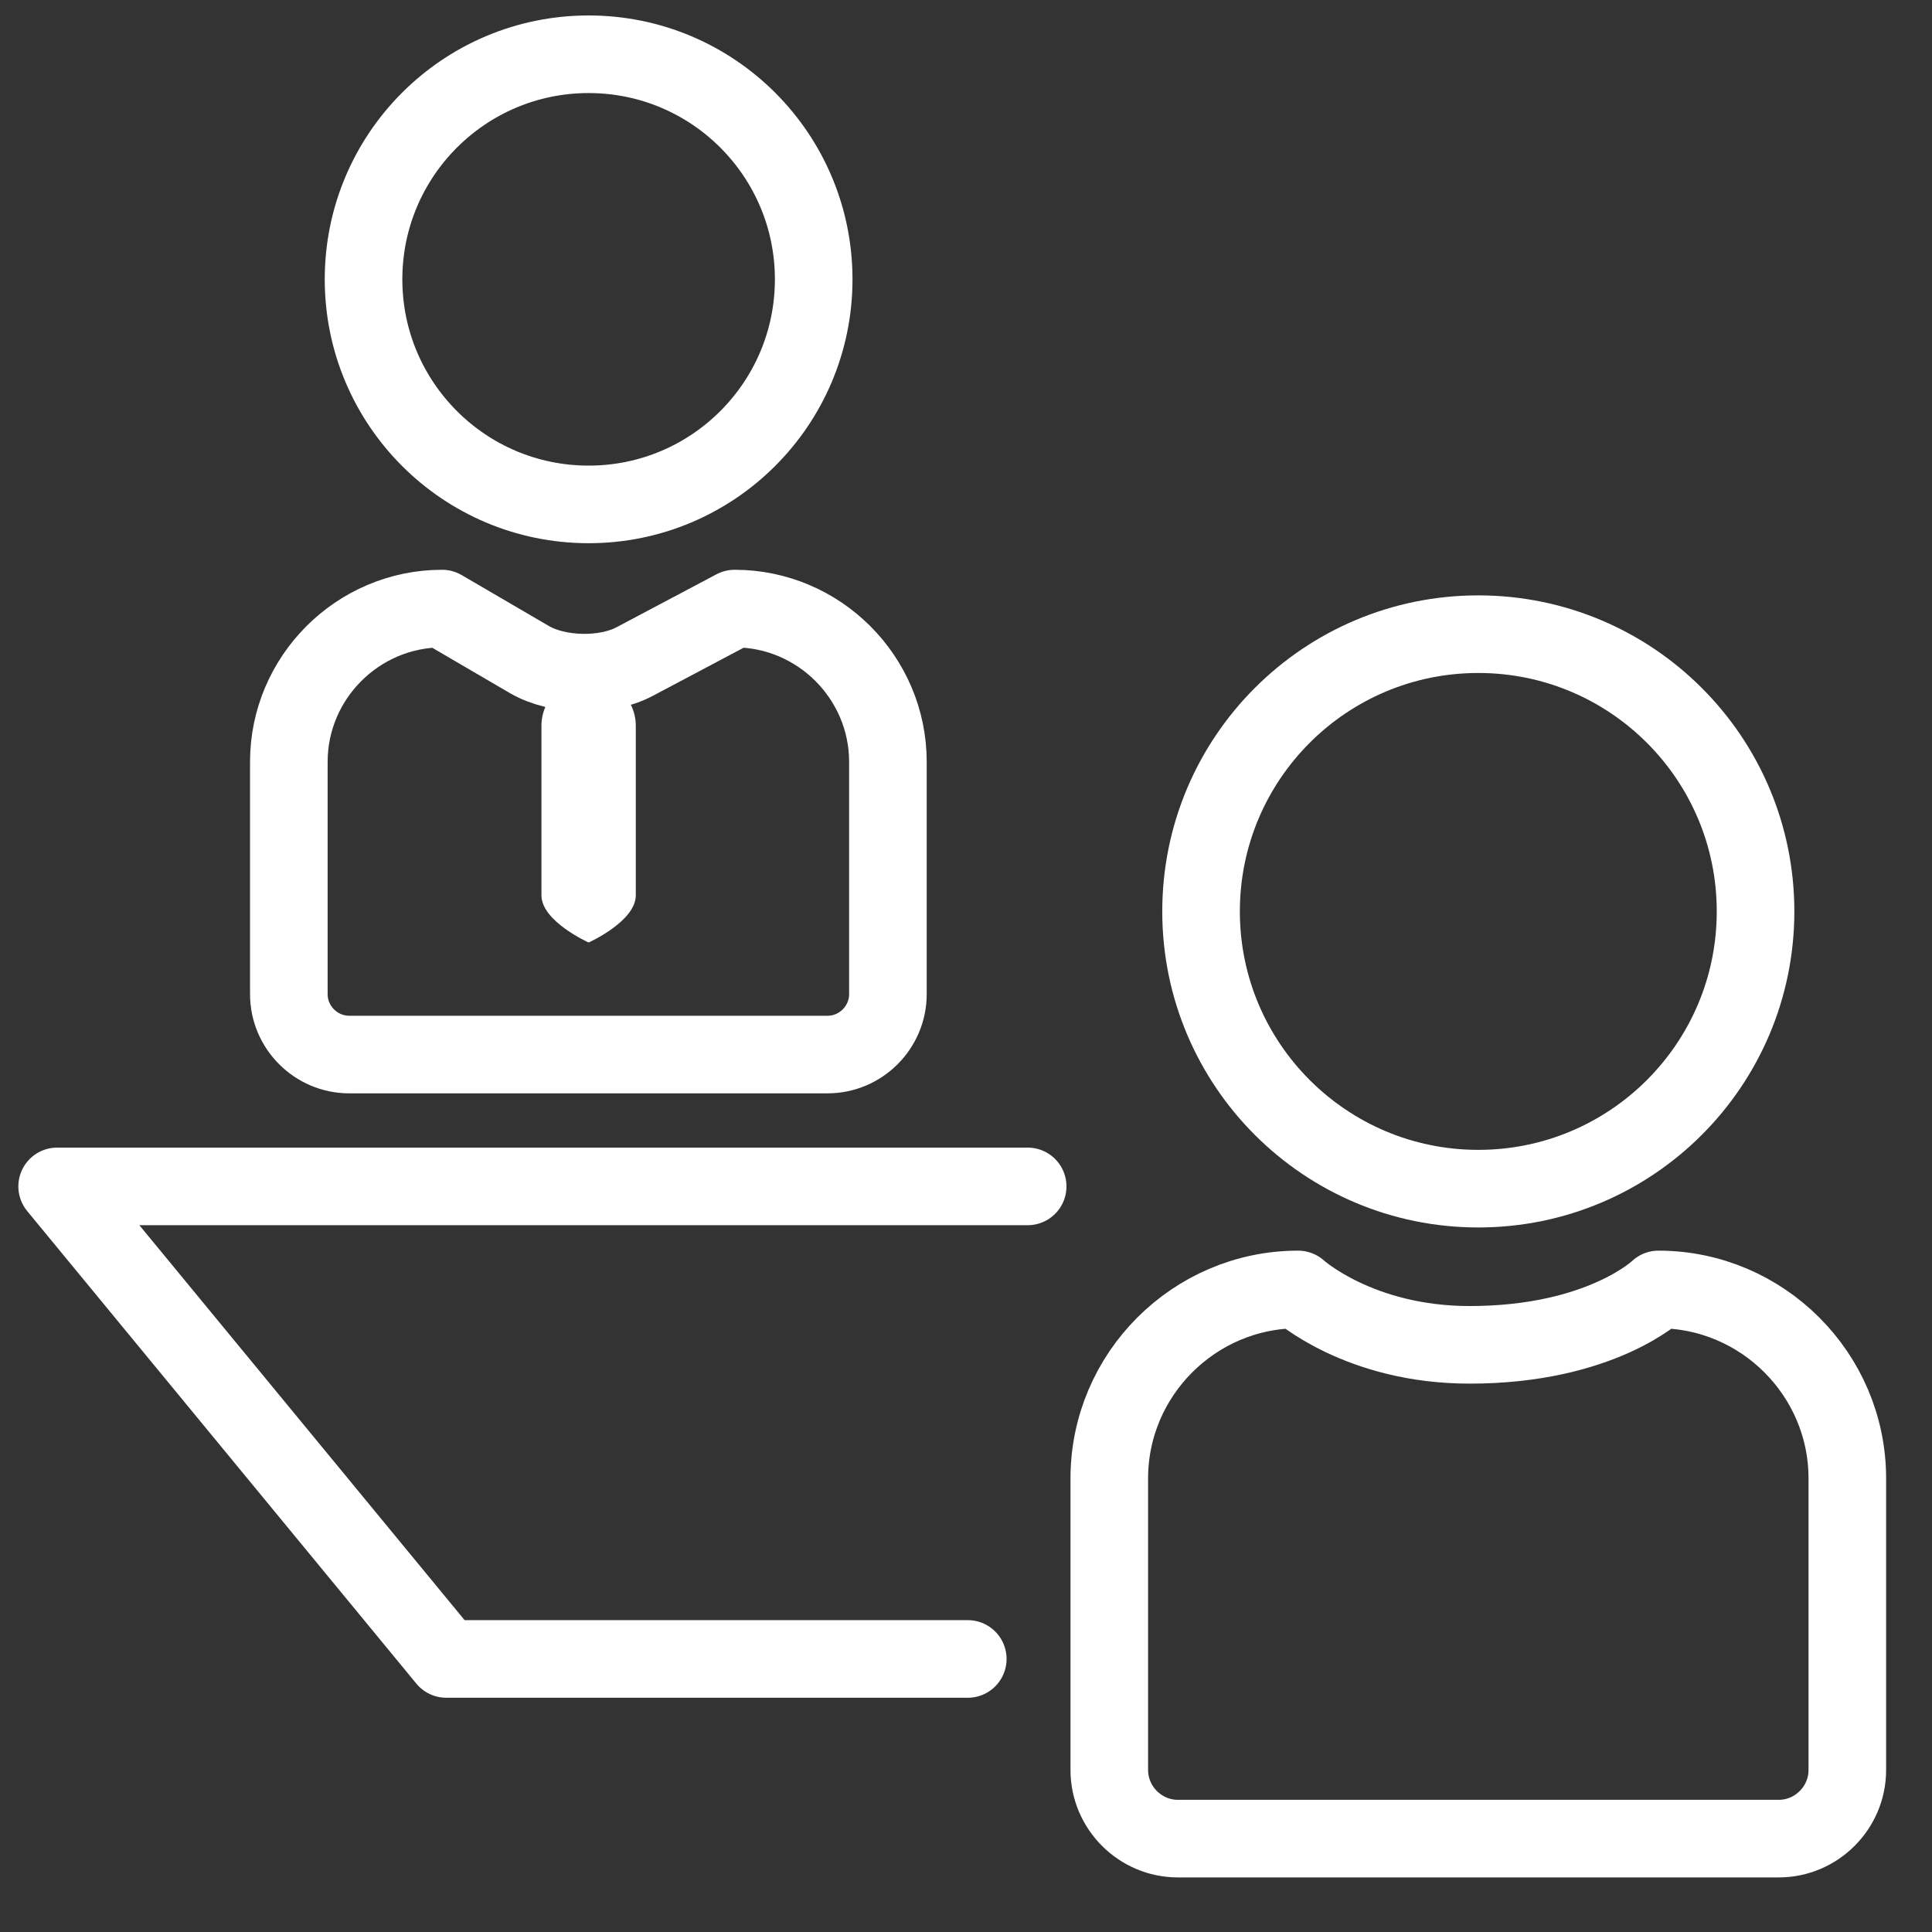
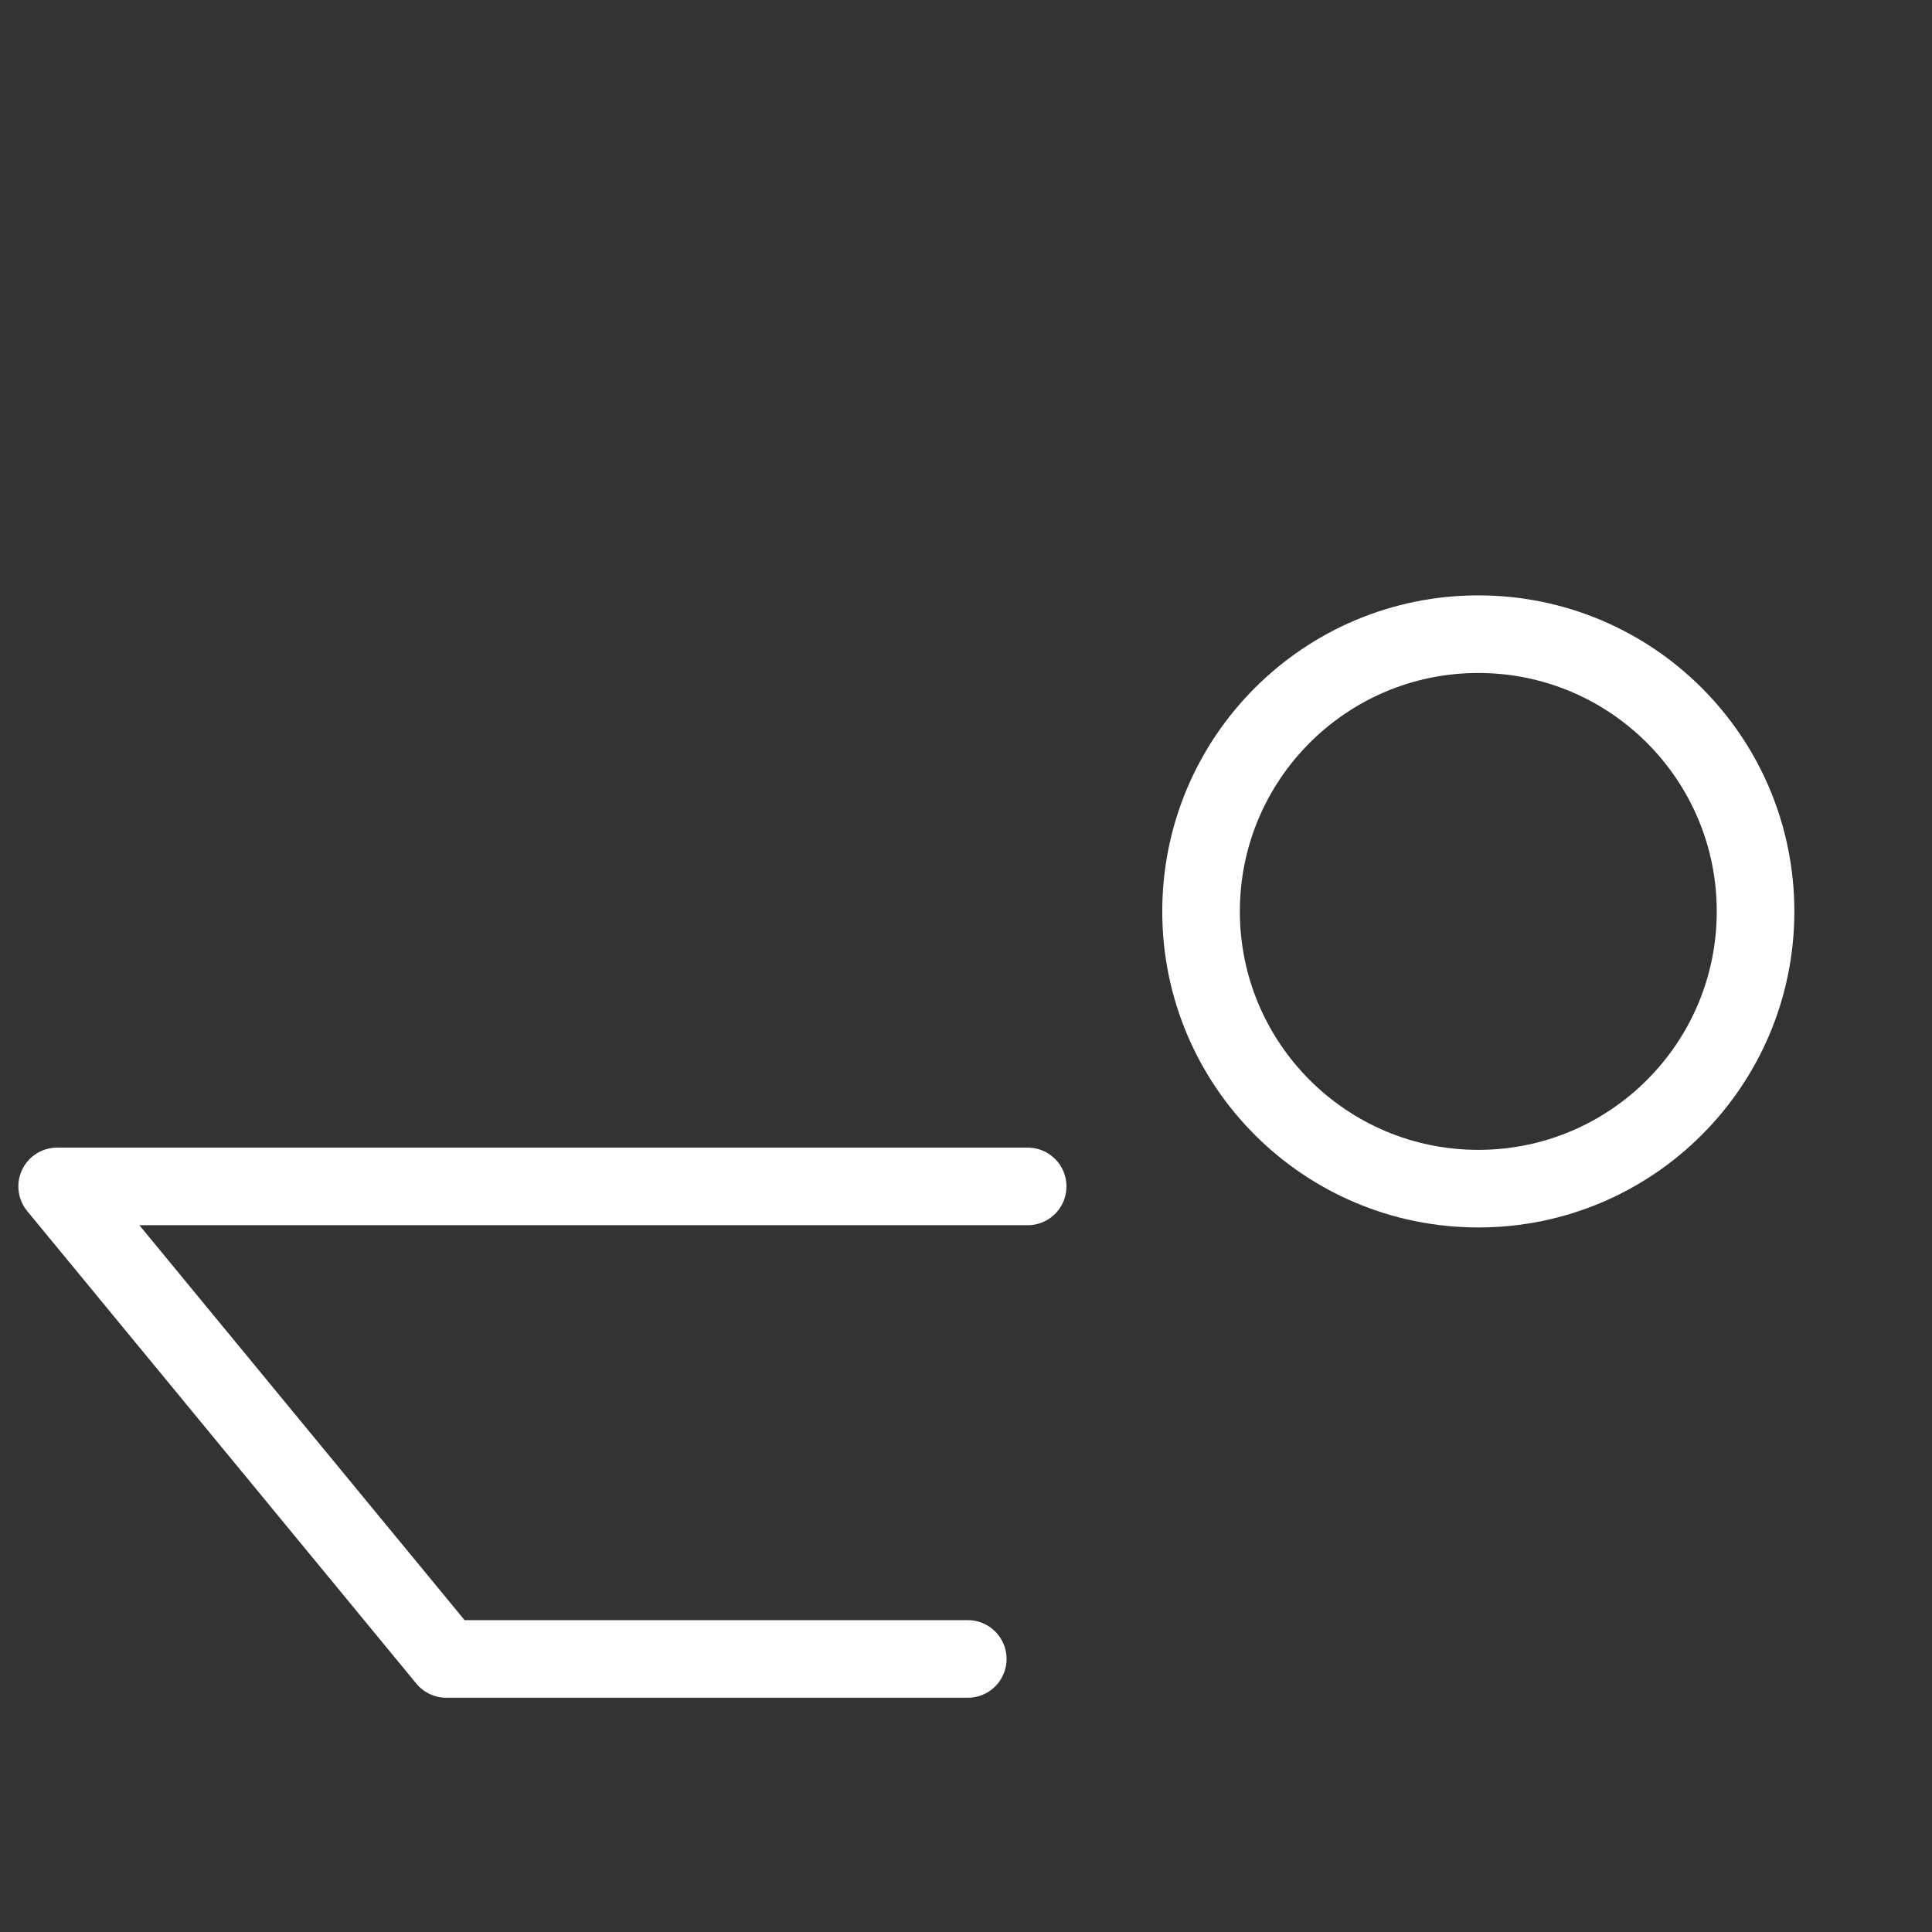
<svg xmlns="http://www.w3.org/2000/svg" id="Ebene_1" viewBox="0 0 120 120">
  <rect x="0" y="0" width="120" height="120" fill="#333333" stroke="none" />
  <g>
-     <circle cx="36.56" cy="17.35" r="13.98" fill="none" stroke="#fff" stroke-linecap="round" stroke-linejoin="round" stroke-width="4.82" />
-     <path d="M21.69,65.5c-2.06,0-3.75-1.69-3.75-3.75v-14.43c0-5.24,4.29-9.52,9.52-9.52l5.41,3.16c1.78,1.04,4.73,1.1,6.55,.13l6.21-3.29c5.24,0,9.52,4.29,9.52,9.52v14.43c0,2.06-1.69,3.75-3.75,3.75H21.69Z" fill="none" stroke="#fff" stroke-linecap="round" stroke-linejoin="round" stroke-width="4.82" />
-   </g>
+     </g>
  <circle cx="91.82" cy="56.61" r="17.22" fill="none" stroke="#fff" stroke-linecap="round" stroke-linejoin="round" stroke-width="4.82" />
-   <path d="M73.16,114.2c-2.34,0-4.26-1.92-4.26-4.26v-18.12c0-6.45,5.28-11.73,11.73-11.73,0,0,3.77,3.44,10.65,3.44,8.18,0,11.73-3.44,11.73-3.44,6.45,0,11.73,5.28,11.73,11.73v18.12c0,2.34-1.92,4.26-4.26,4.26h-37.32Z" fill="none" stroke="#fff" stroke-linecap="round" stroke-linejoin="round" stroke-width="4.82" />
-   <path d="M36.56,58.54h0s-2.93-1.31-2.93-2.93v-10.53c0-1.62,1.31-2.93,2.93-2.93h0c1.62,0,2.93,1.31,2.93,2.93v10.53c0,1.62-2.93,2.93-2.93,2.93Z" fill="#fff" />
  <polyline points="63.83 73.69 3.55 73.69 27.72 103.04 60.11 103.04" fill="none" stroke="#fff" stroke-linecap="round" stroke-linejoin="round" stroke-width="4.82" />
</svg>